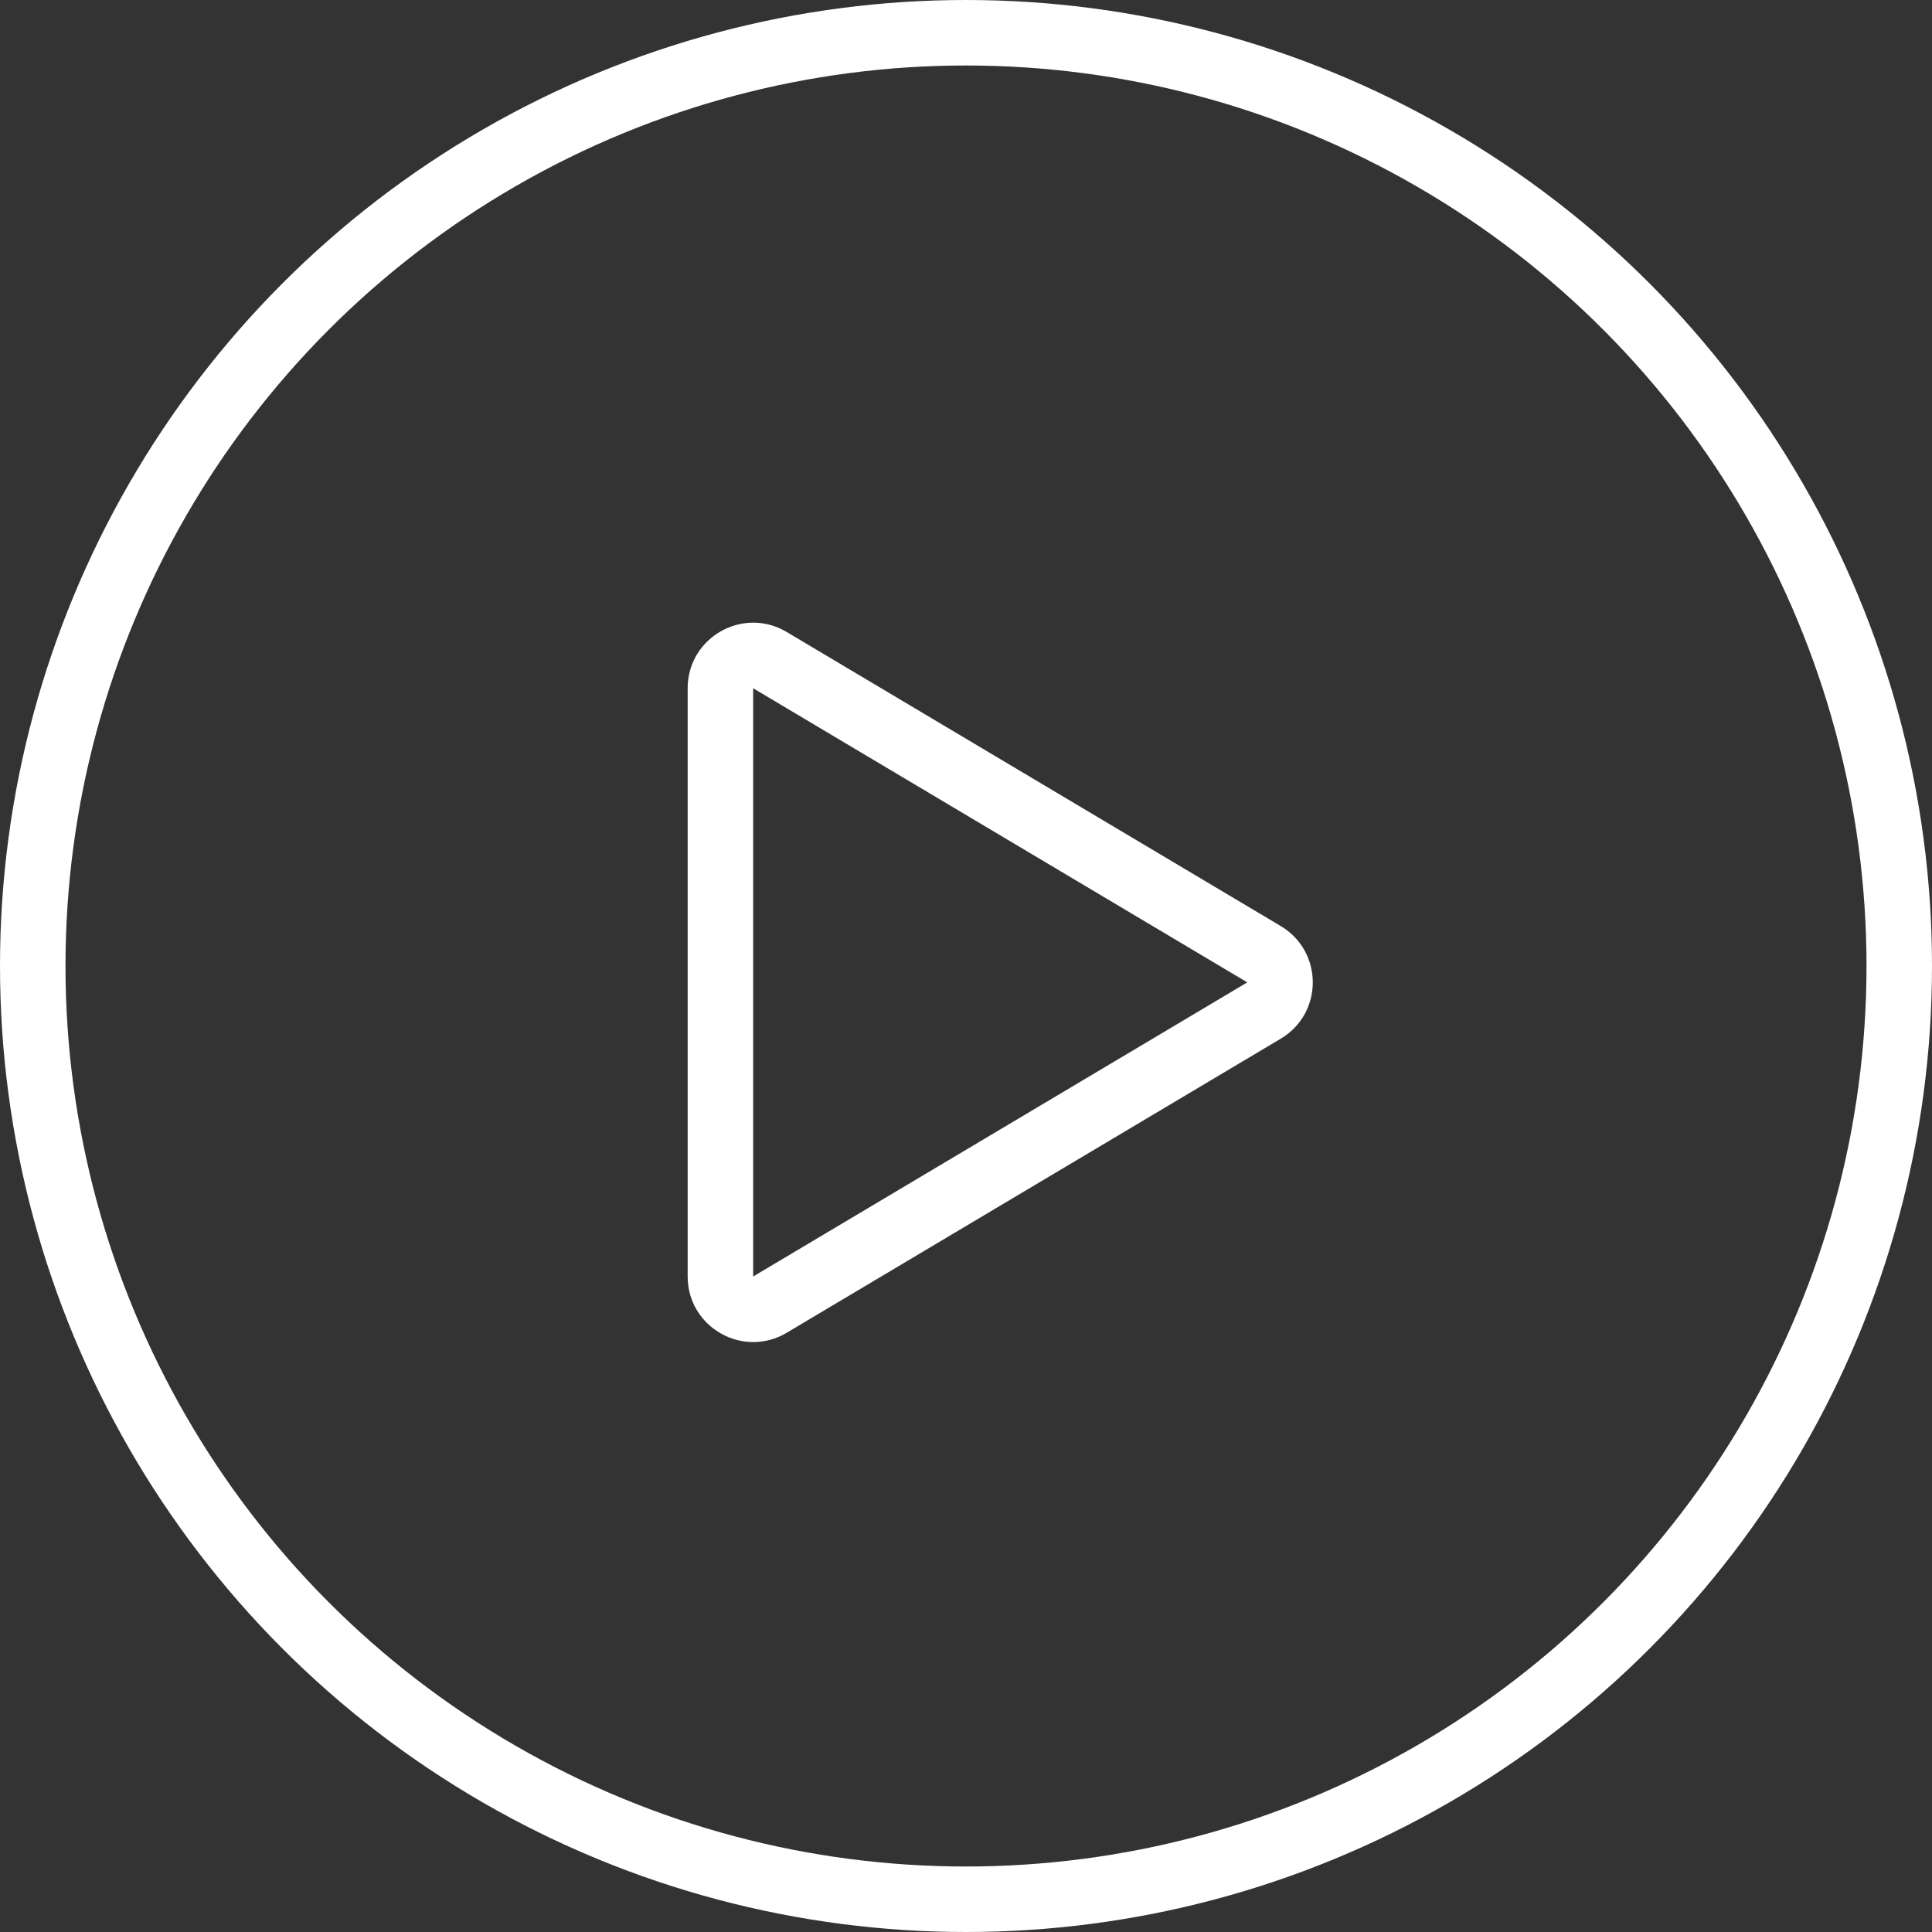
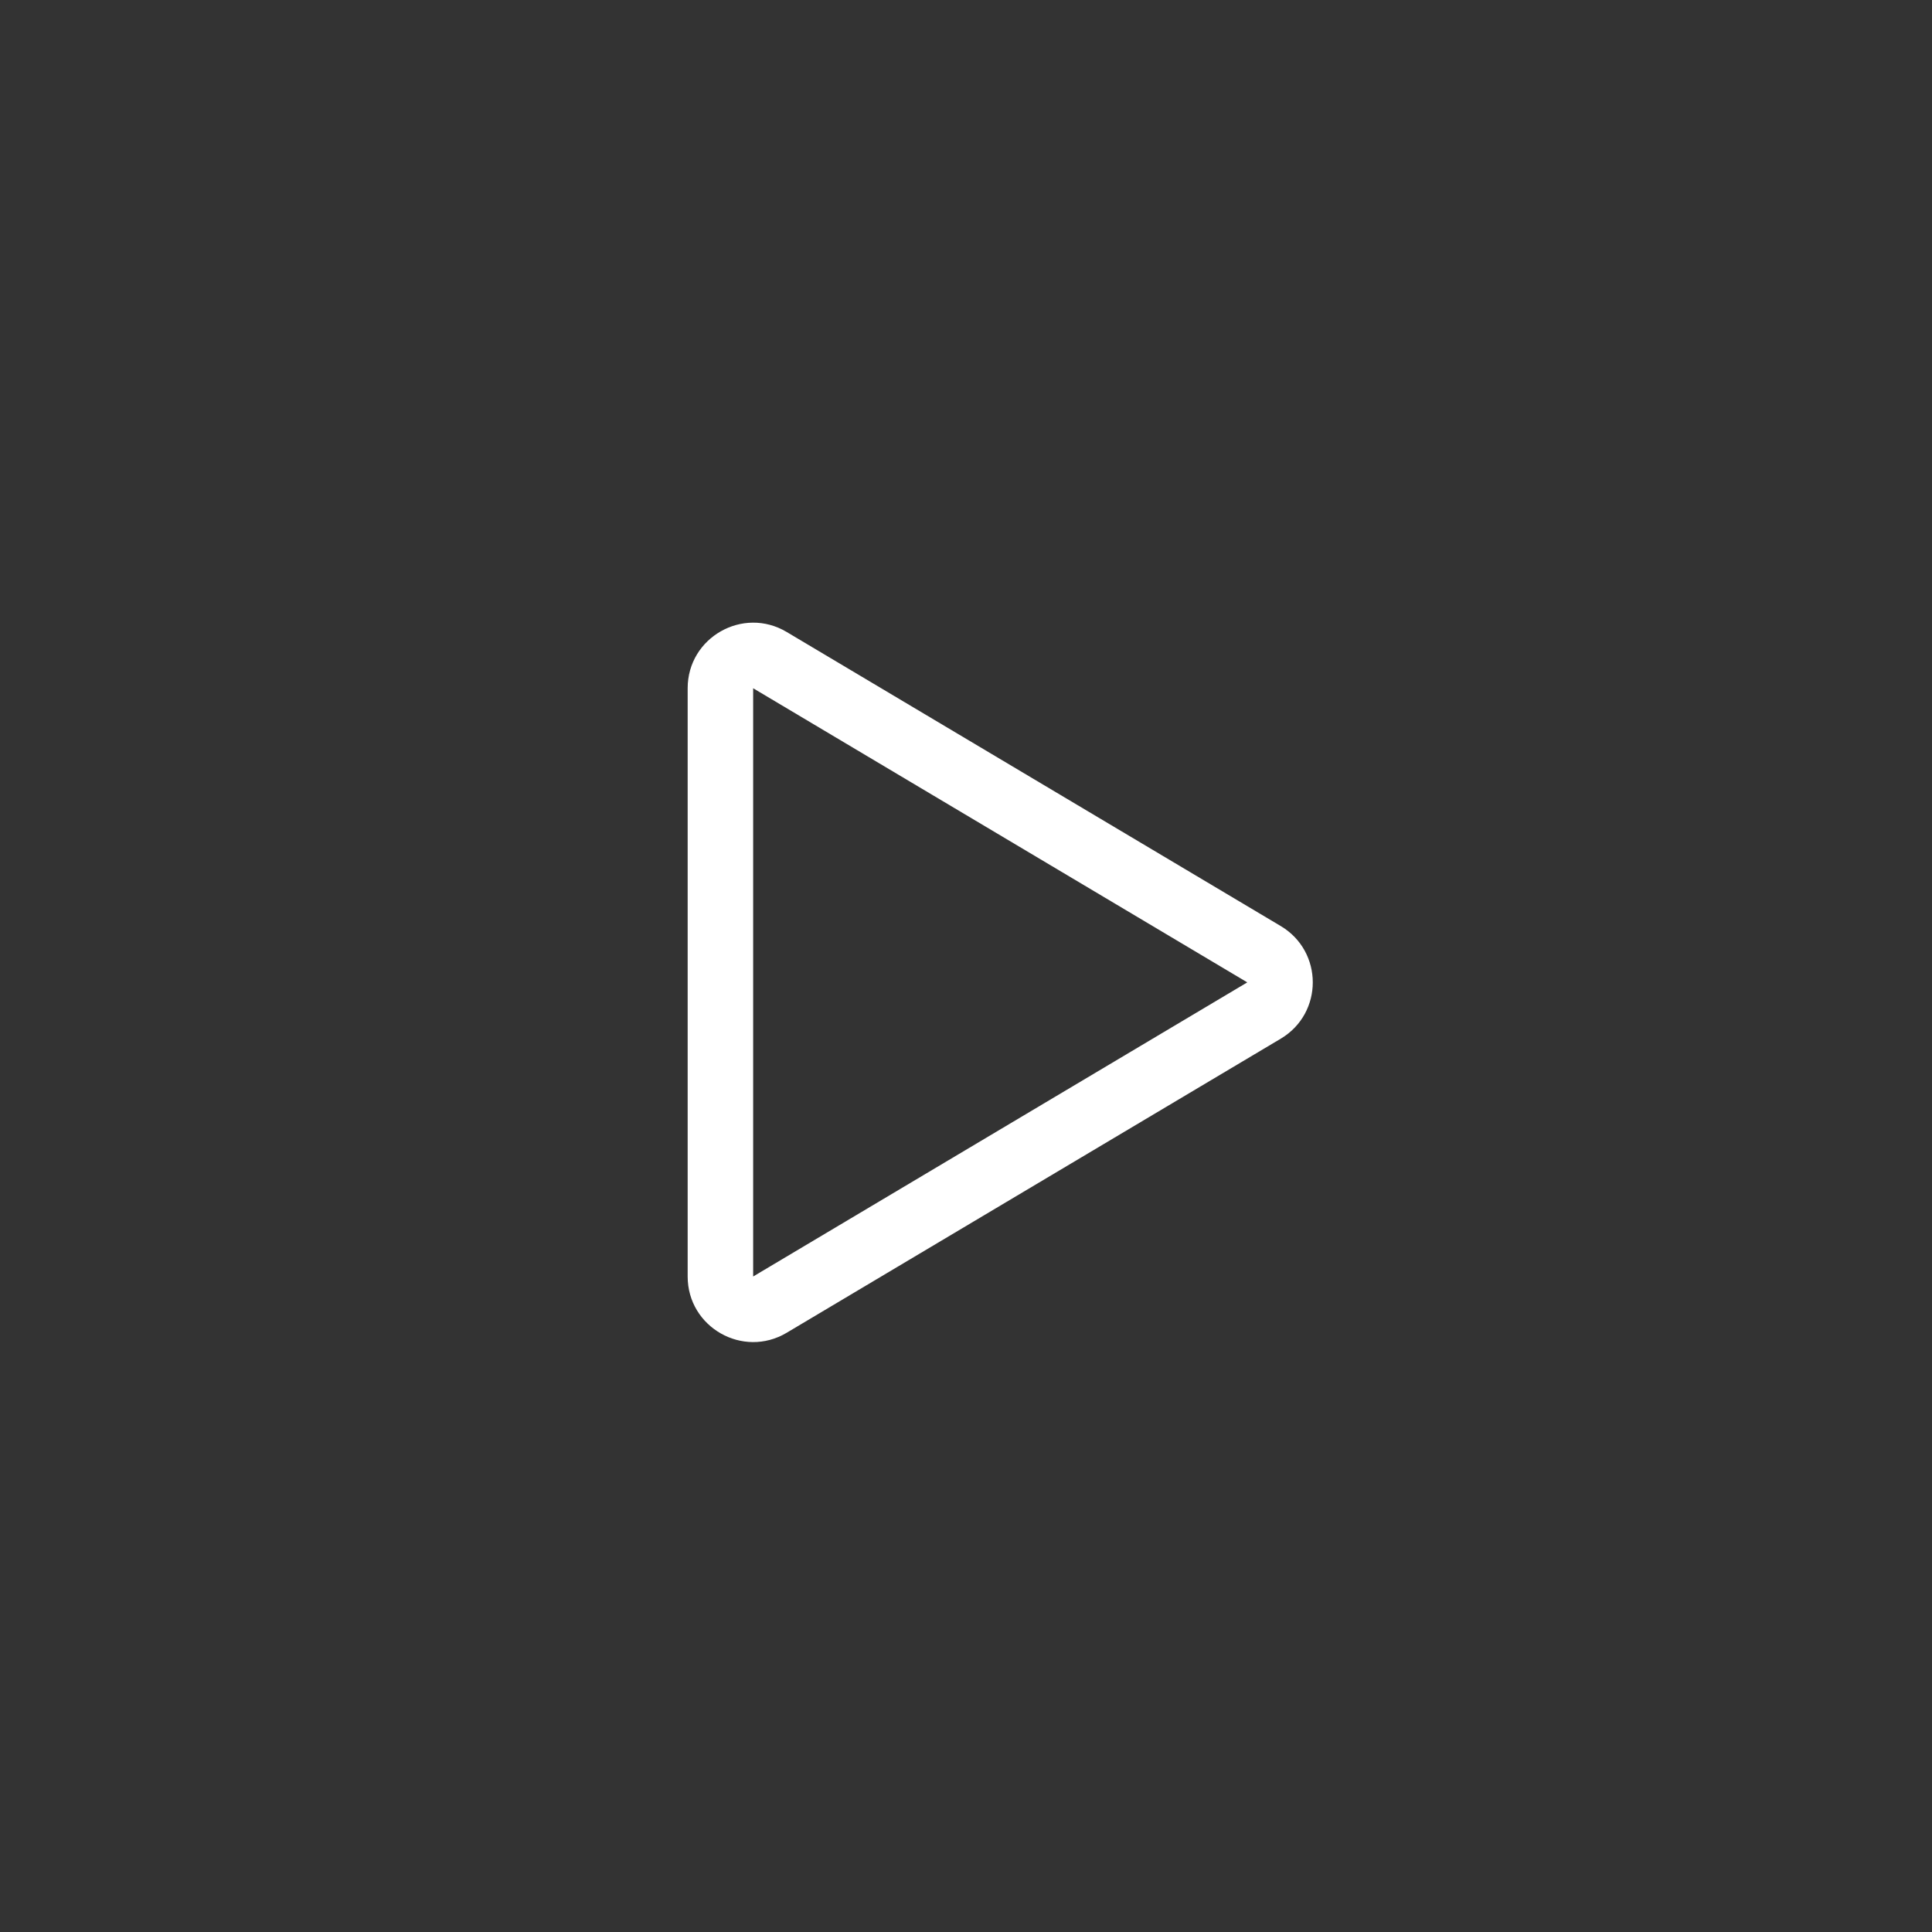
<svg xmlns="http://www.w3.org/2000/svg" id="Play_Button" data-name="Play Button" width="59" height="59" viewBox="0 0 59 59">
  <rect x="0" y="0" width="59" height="59" fill="#333333" stroke="none" />
  <g id="Gruppe_2127" data-name="Gruppe 2127" transform="translate(-1693 -201)">
    <g id="Gruppe_35" data-name="Gruppe 35" transform="translate(1693 201)">
      <g id="Ellipse_4" data-name="Ellipse 4" fill="none" stroke="#fff" stroke-width="2">
-         <circle cx="29.5" cy="29.5" r="29.5" stroke="none" />
-         <circle cx="29.5" cy="29.5" r="28.5" fill="none" />
-       </g>
+         </g>
    </g>
    <g id="Polygon_1" data-name="Polygon 1" transform="translate(1735 218.5) rotate(90)" fill="none" stroke-linecap="round">
-       <path d="M10.781,2.887a2,2,0,0,1,3.437,0L23.2,17.977A2,2,0,0,1,21.482,21H3.518A2,2,0,0,1,1.8,17.977Z" stroke="none" />
      <path d="M 12.5 3.91 L 3.518 19 C 3.518 19 3.518 19 3.518 19 C 3.518 19 3.518 19 3.518 19 L 21.482 19 L 12.5 3.91 M 12.5 1.91 C 13.165 1.91 13.831 2.236 14.219 2.887 L 23.201 17.977 C 23.994 19.31 23.033 21 21.482 21 L 3.518 21 C 1.967 21 1.006 19.31 1.799 17.977 L 10.781 2.887 C 11.169 2.236 11.835 1.91 12.5 1.91 Z" stroke="none" fill="#fff" />
    </g>
  </g>
</svg>